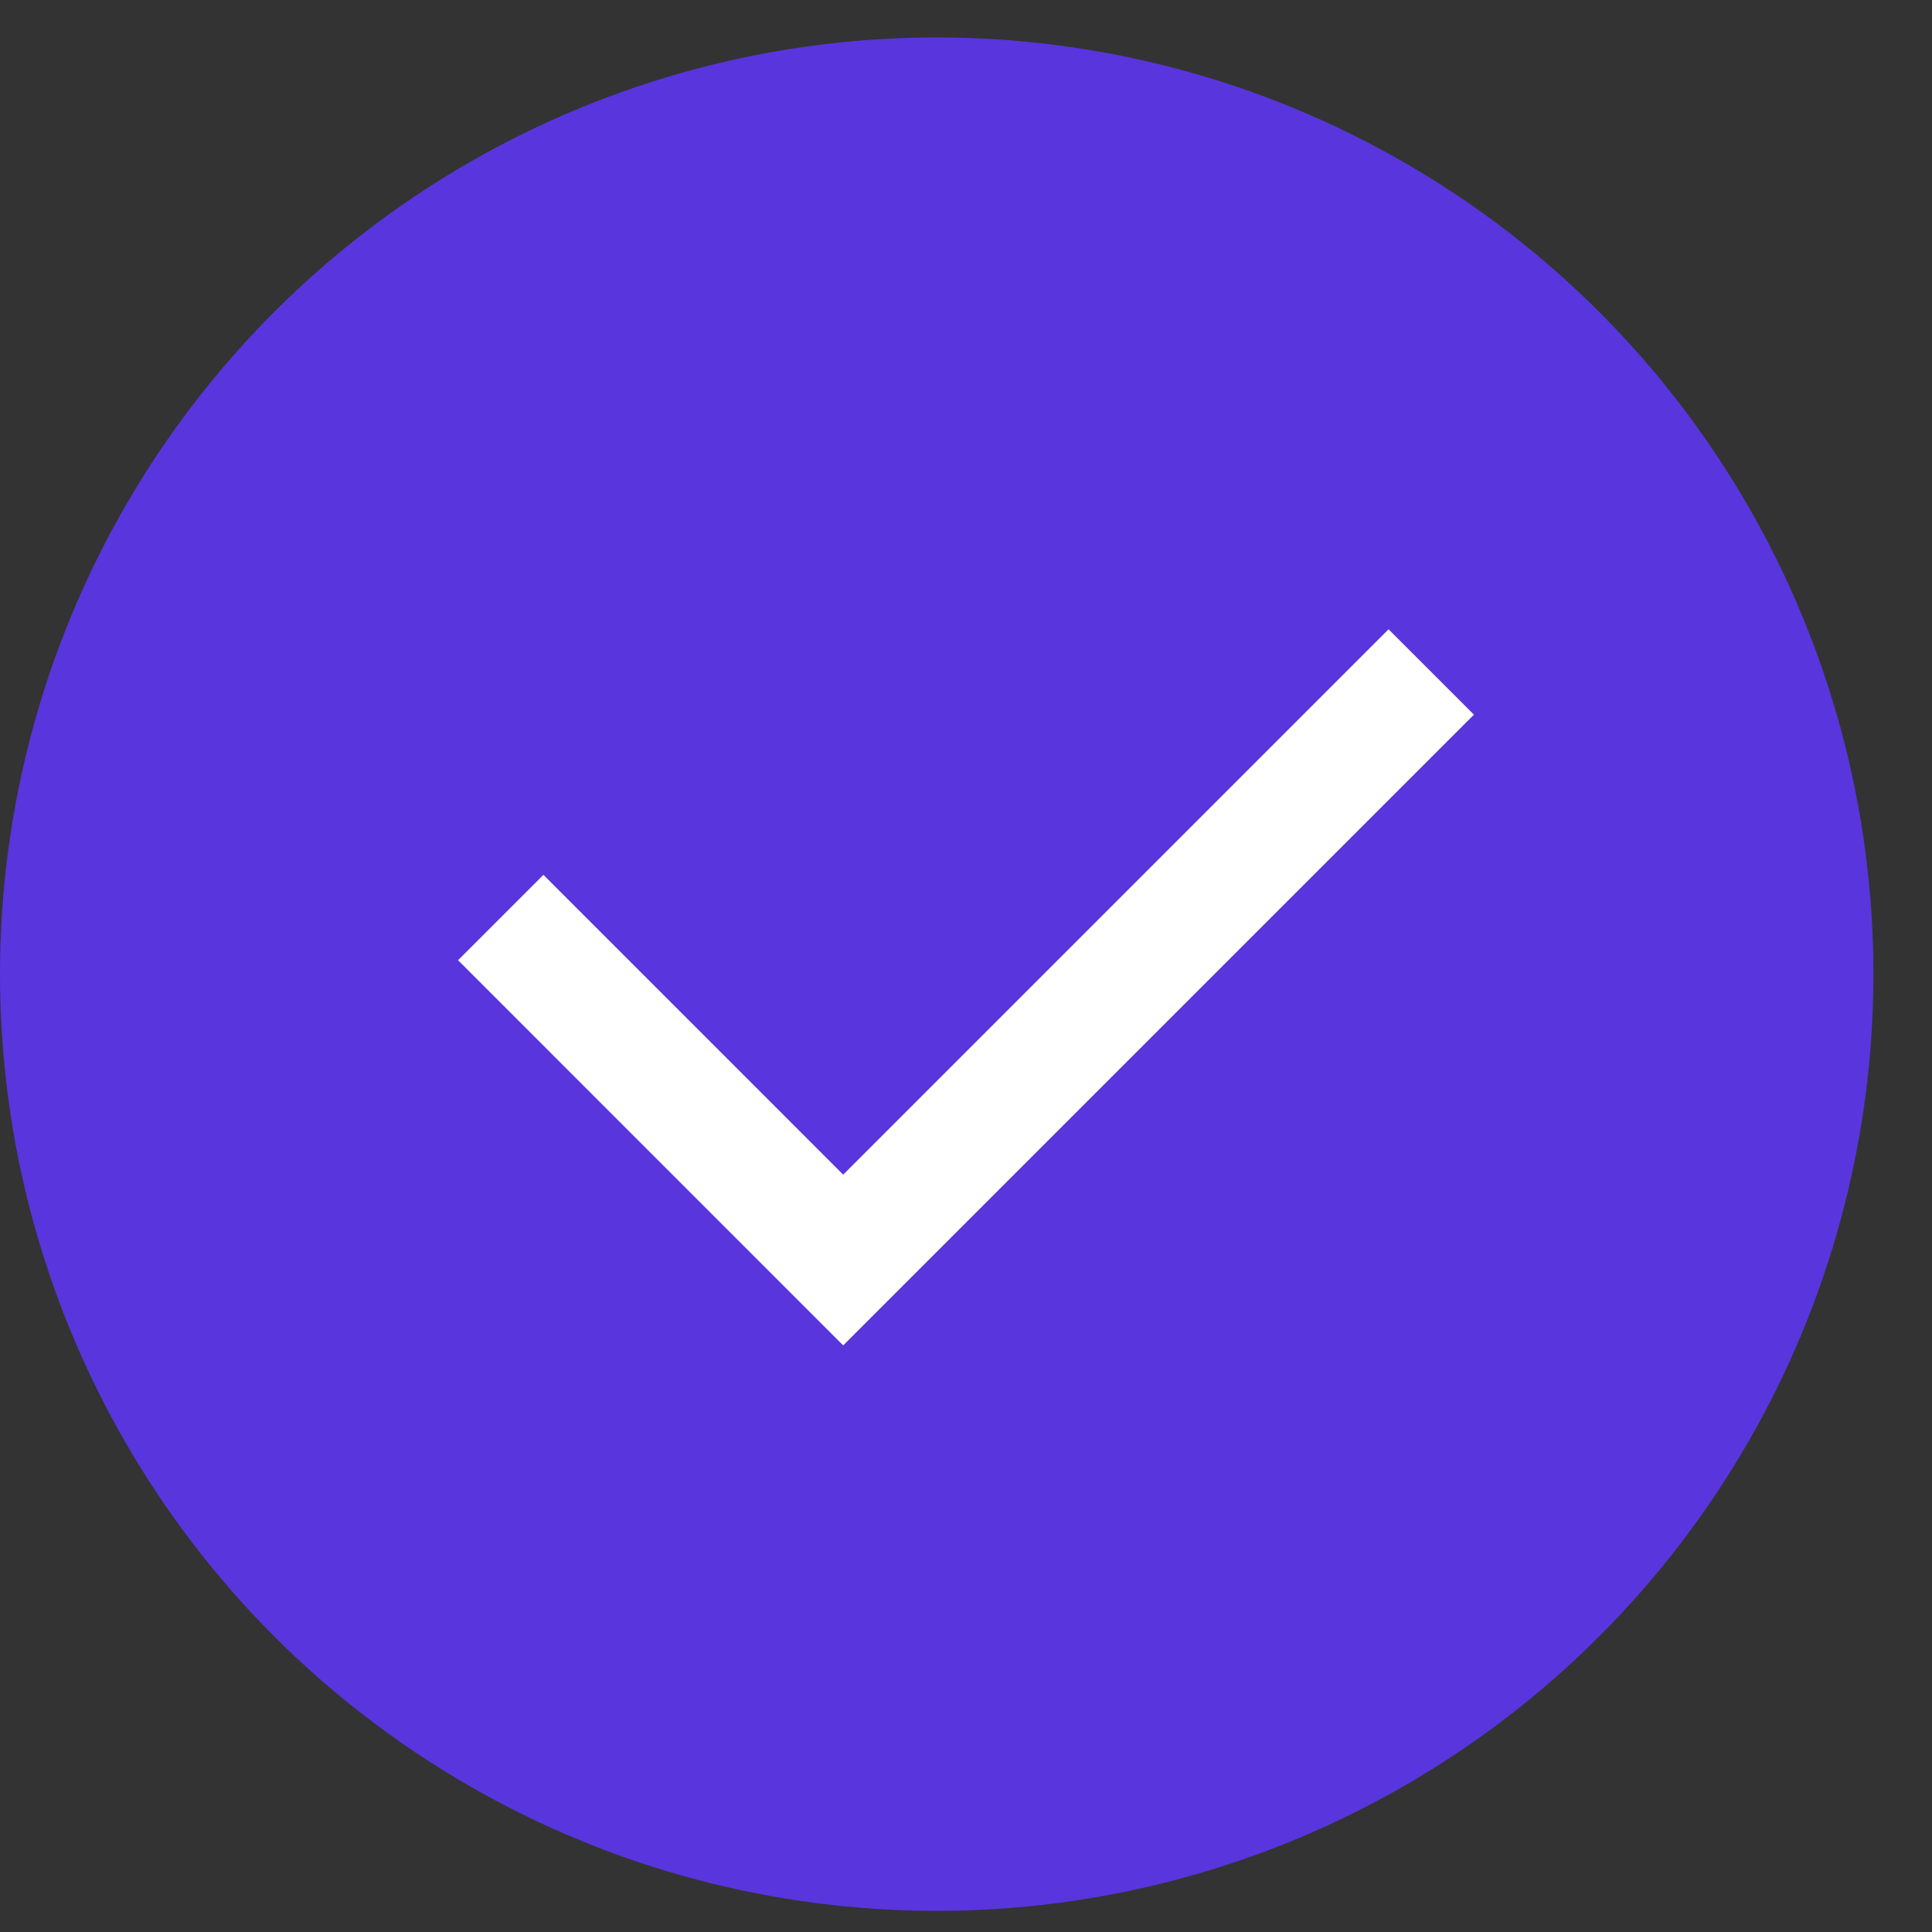
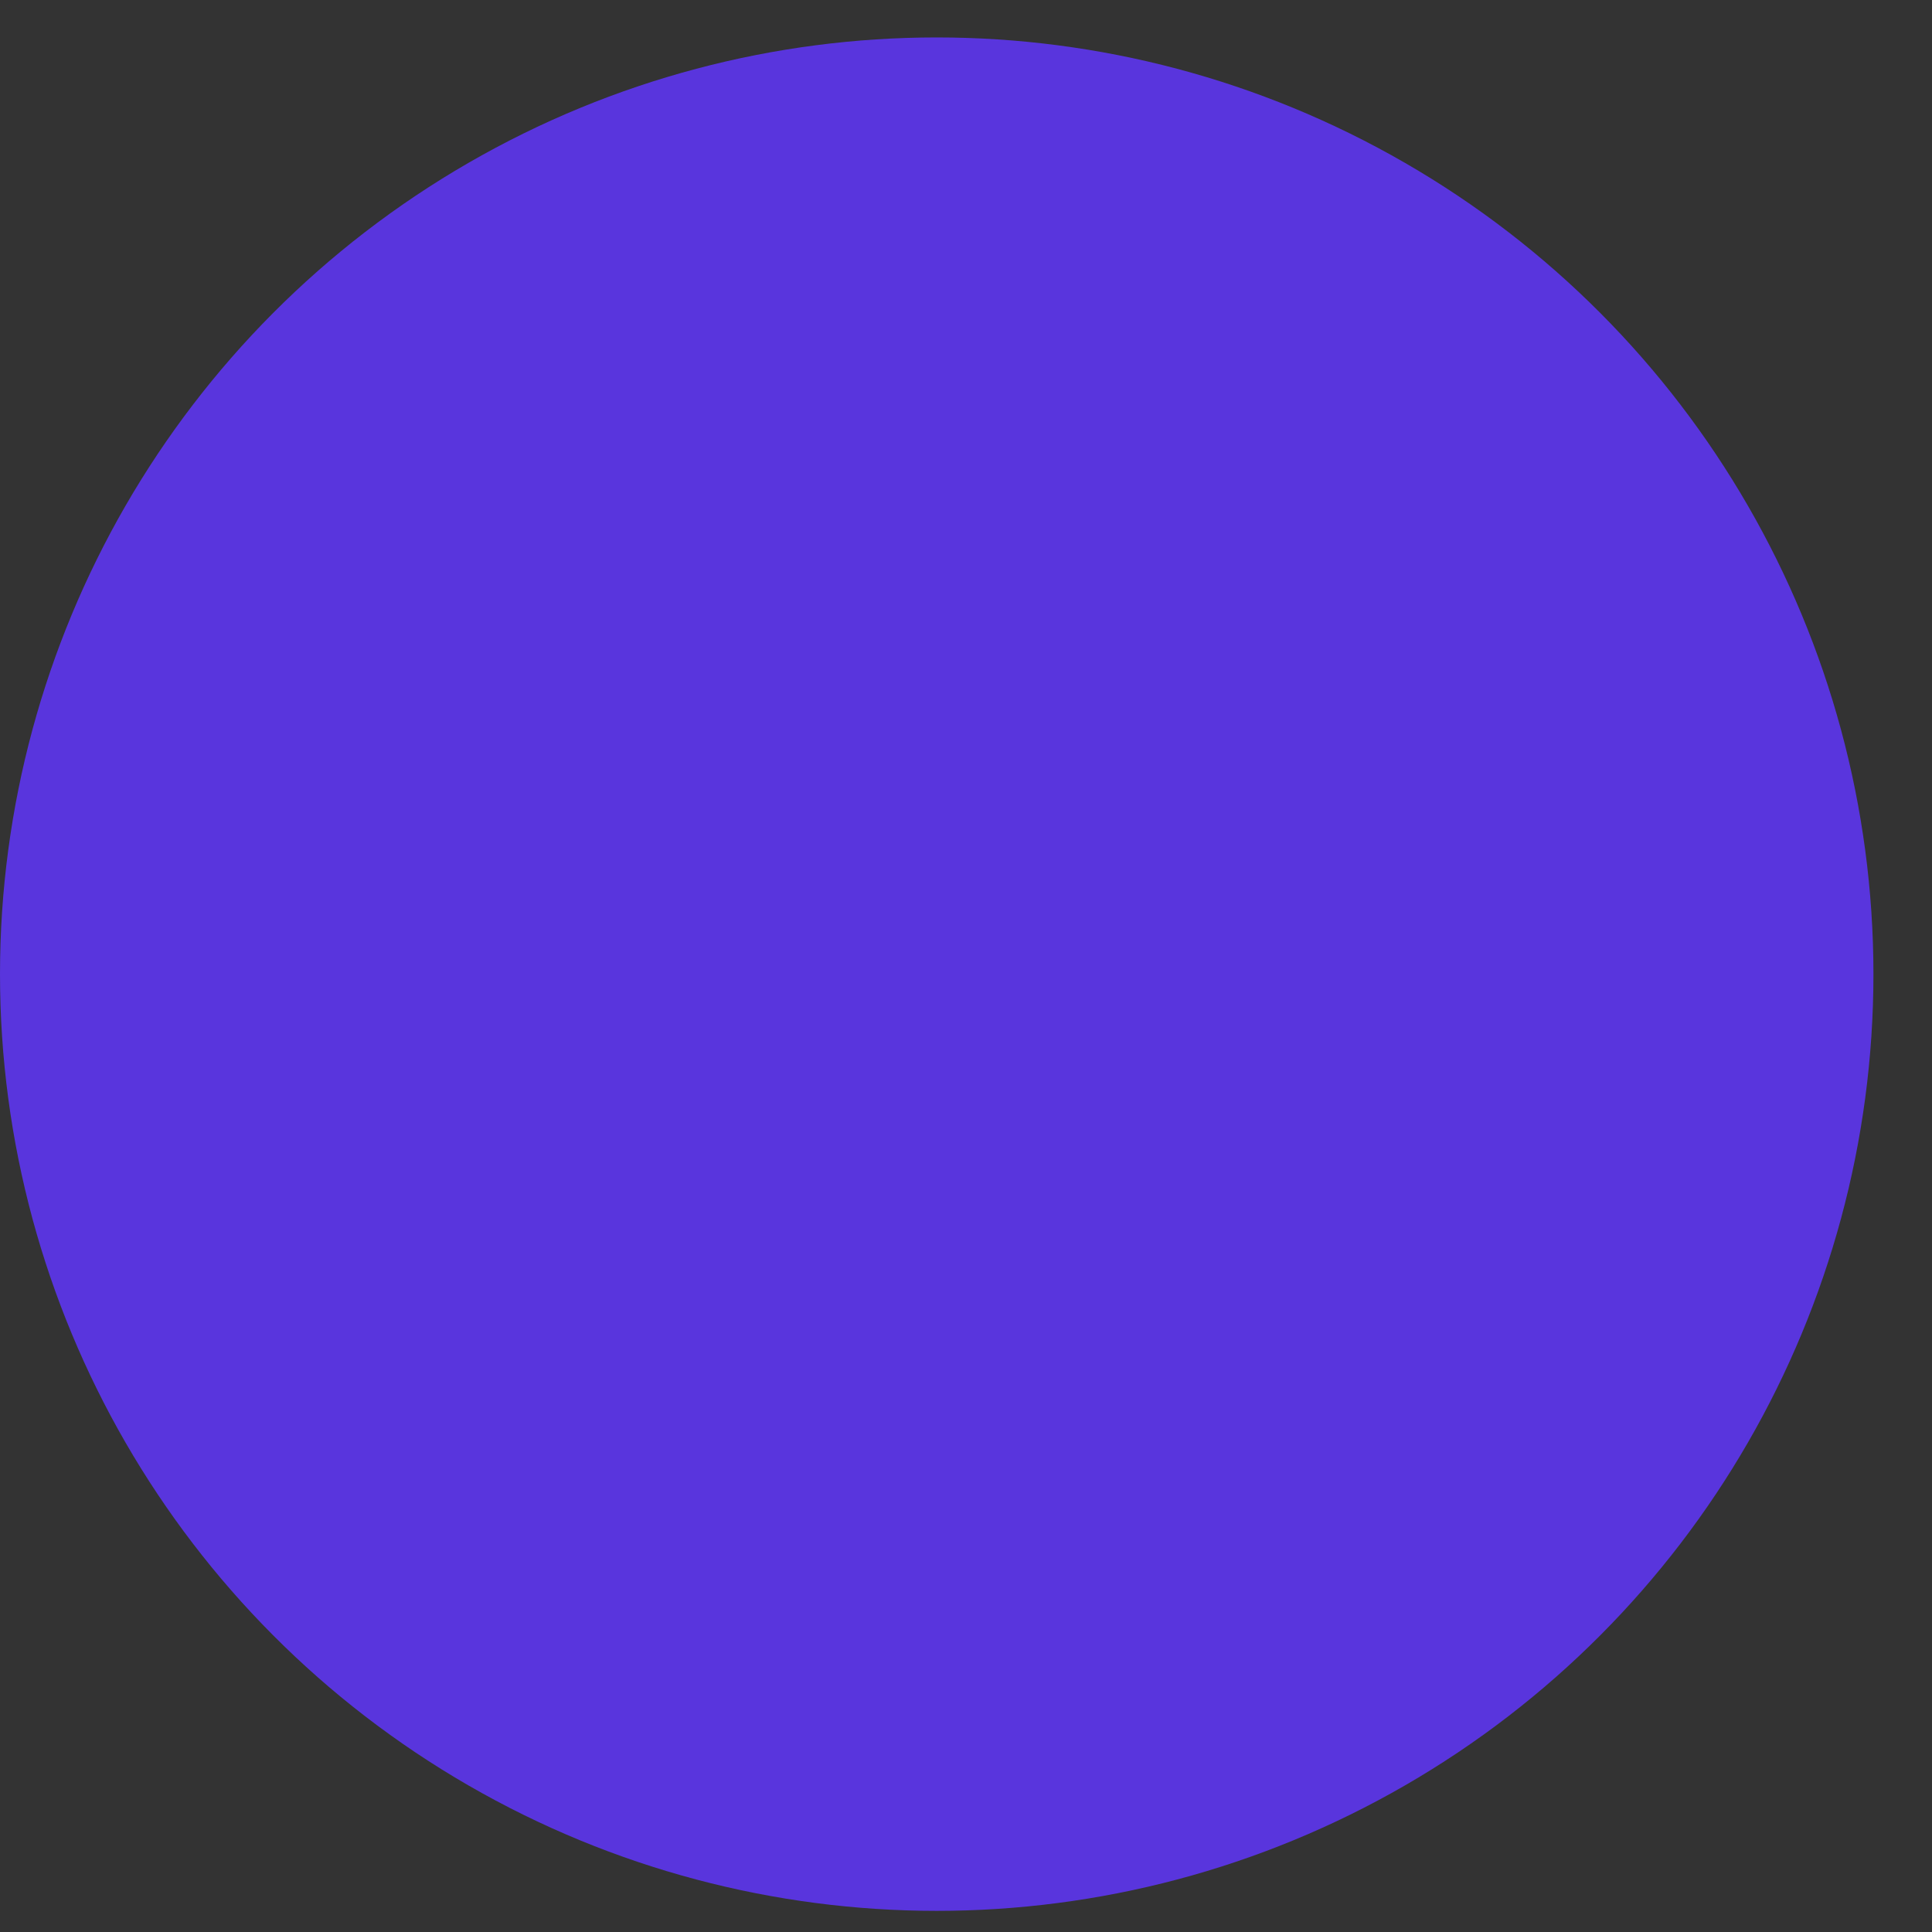
<svg xmlns="http://www.w3.org/2000/svg" width="32" height="32" viewBox="0 0 32 32" fill="none">
  <rect x="0" y="0" width="32" height="32" fill="#333333" stroke="none" />
  <g clip-path="url(#clip0_3204_11349)">
    <circle cx="15.515" cy="16.135" r="15.515" fill="#5935DD" />
-     <path d="M8.294 15.197L13.966 20.87L23.706 11.13" stroke="white" stroke-width="2" />
  </g>
  <defs>
    <clipPath id="clip0_3204_11349">
      <rect width="32" height="32" fill="white" />
    </clipPath>
  </defs>
</svg>